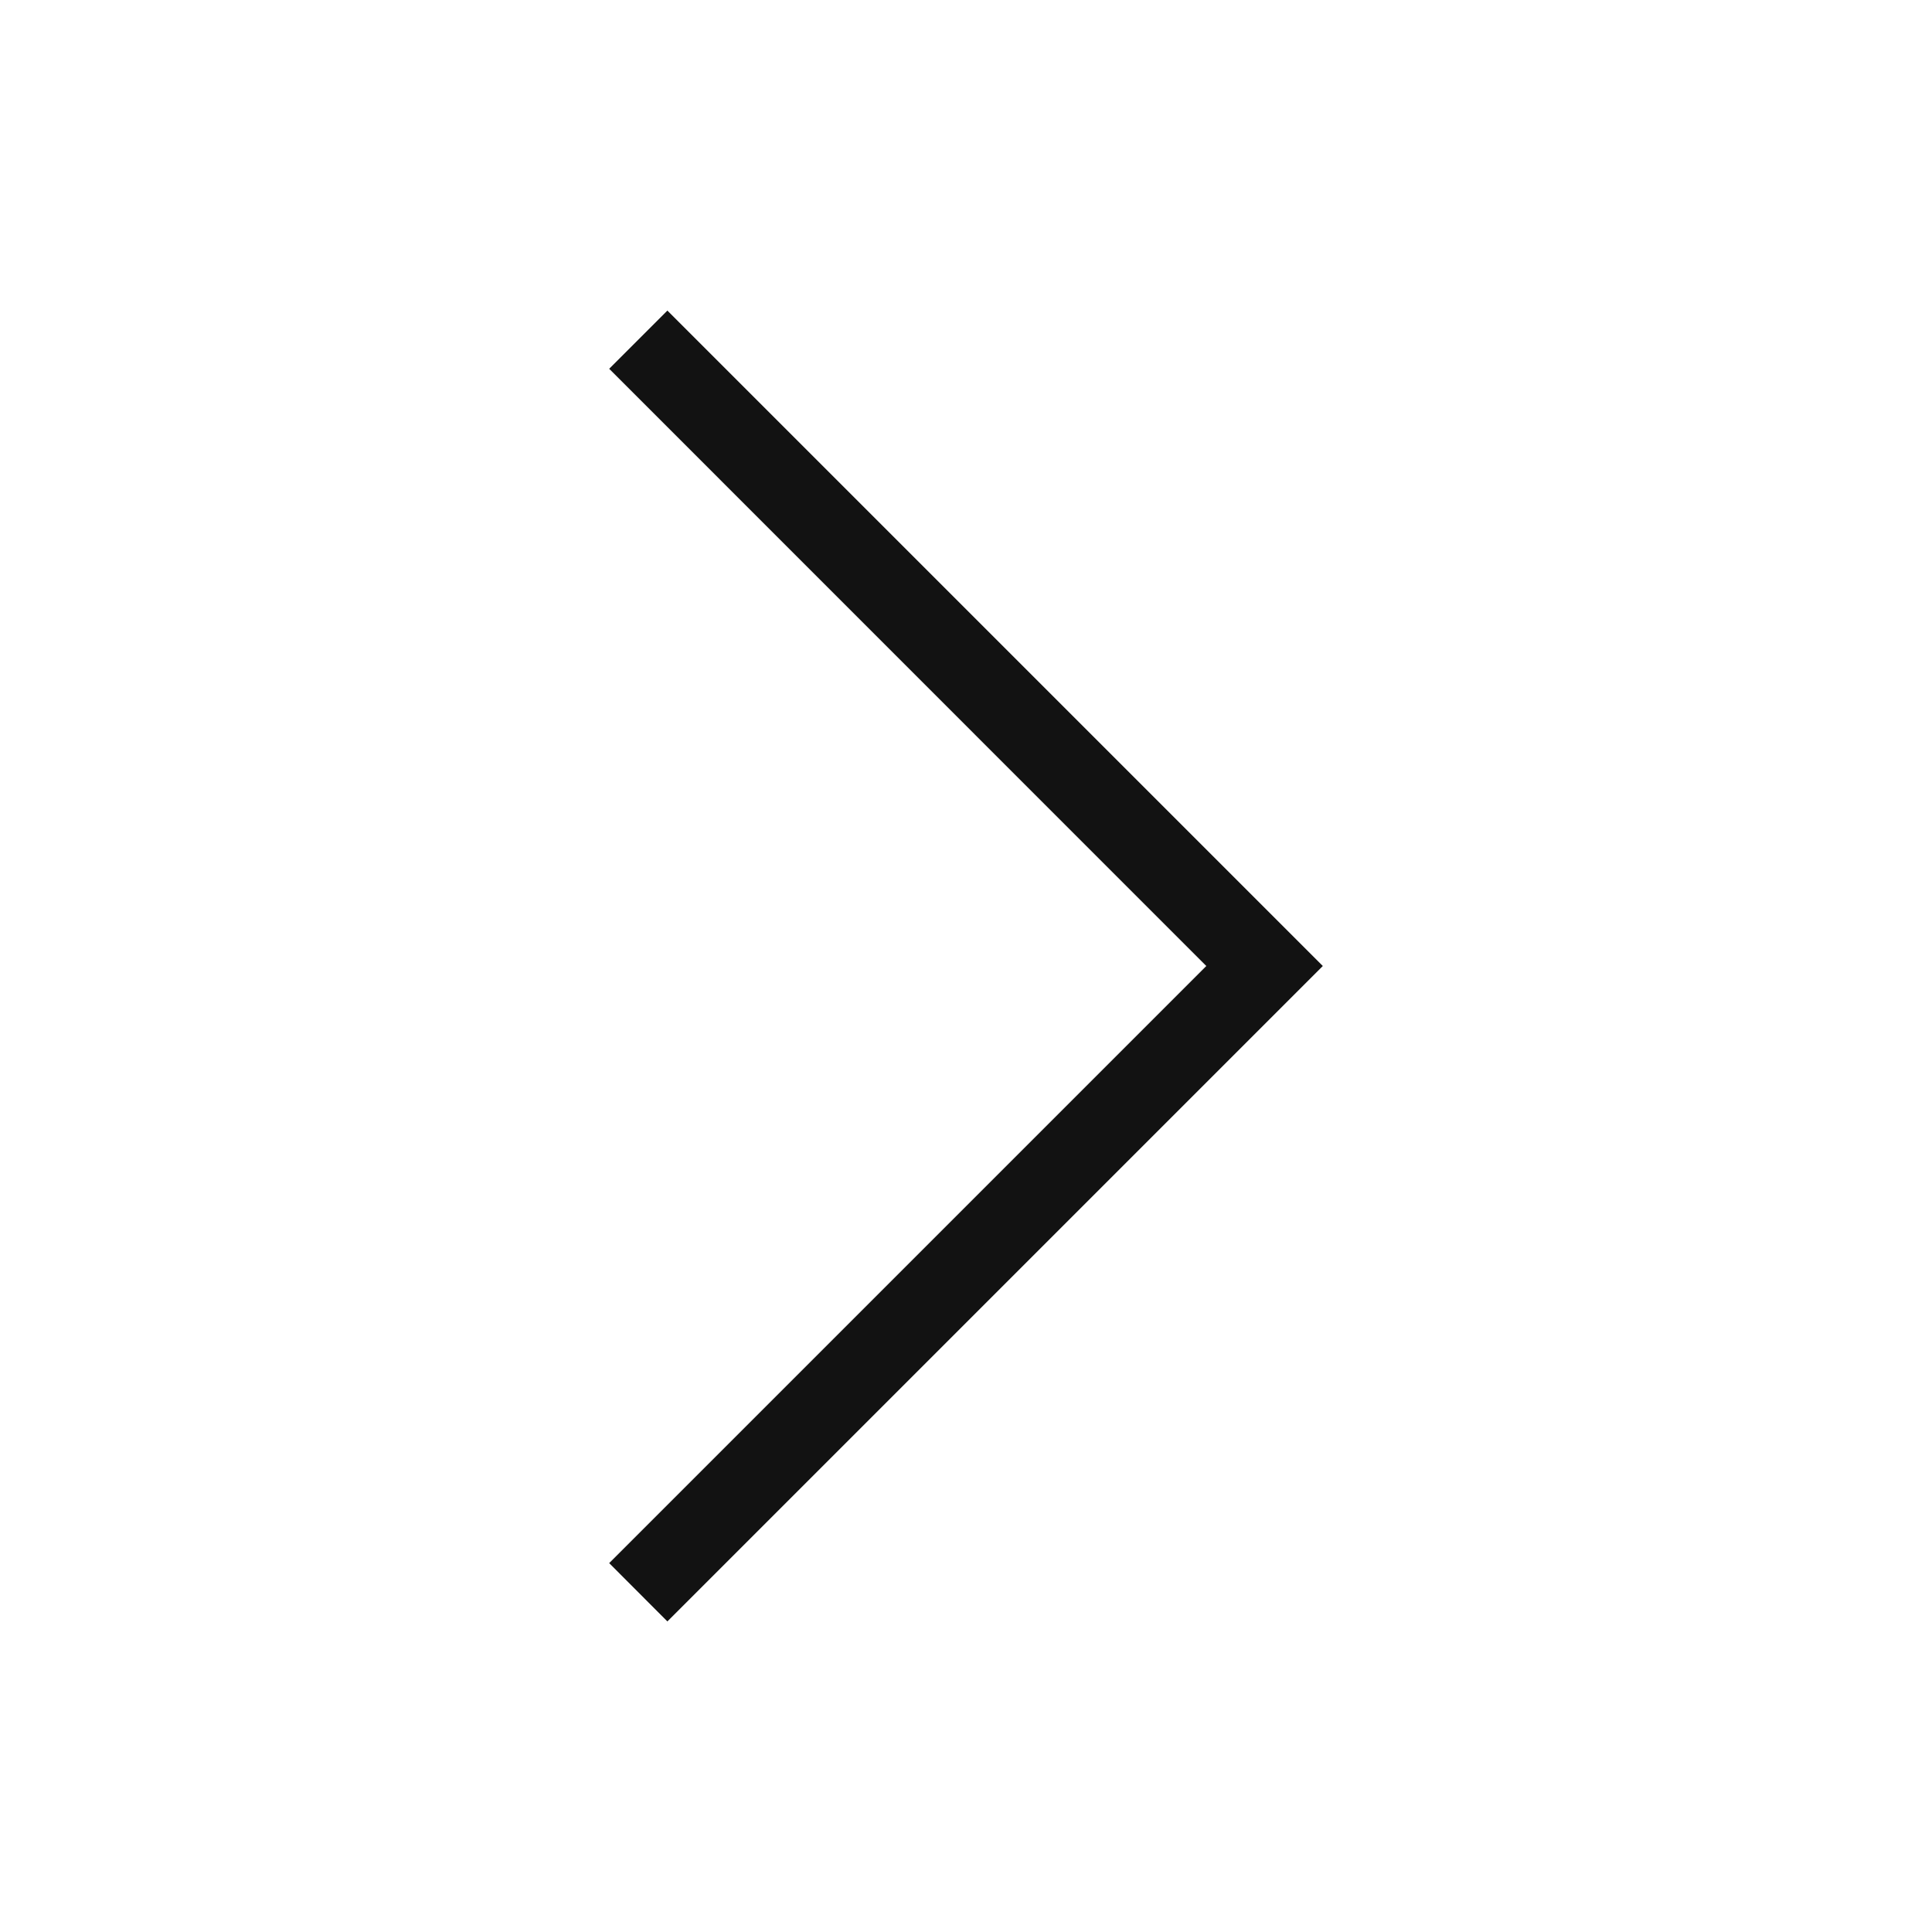
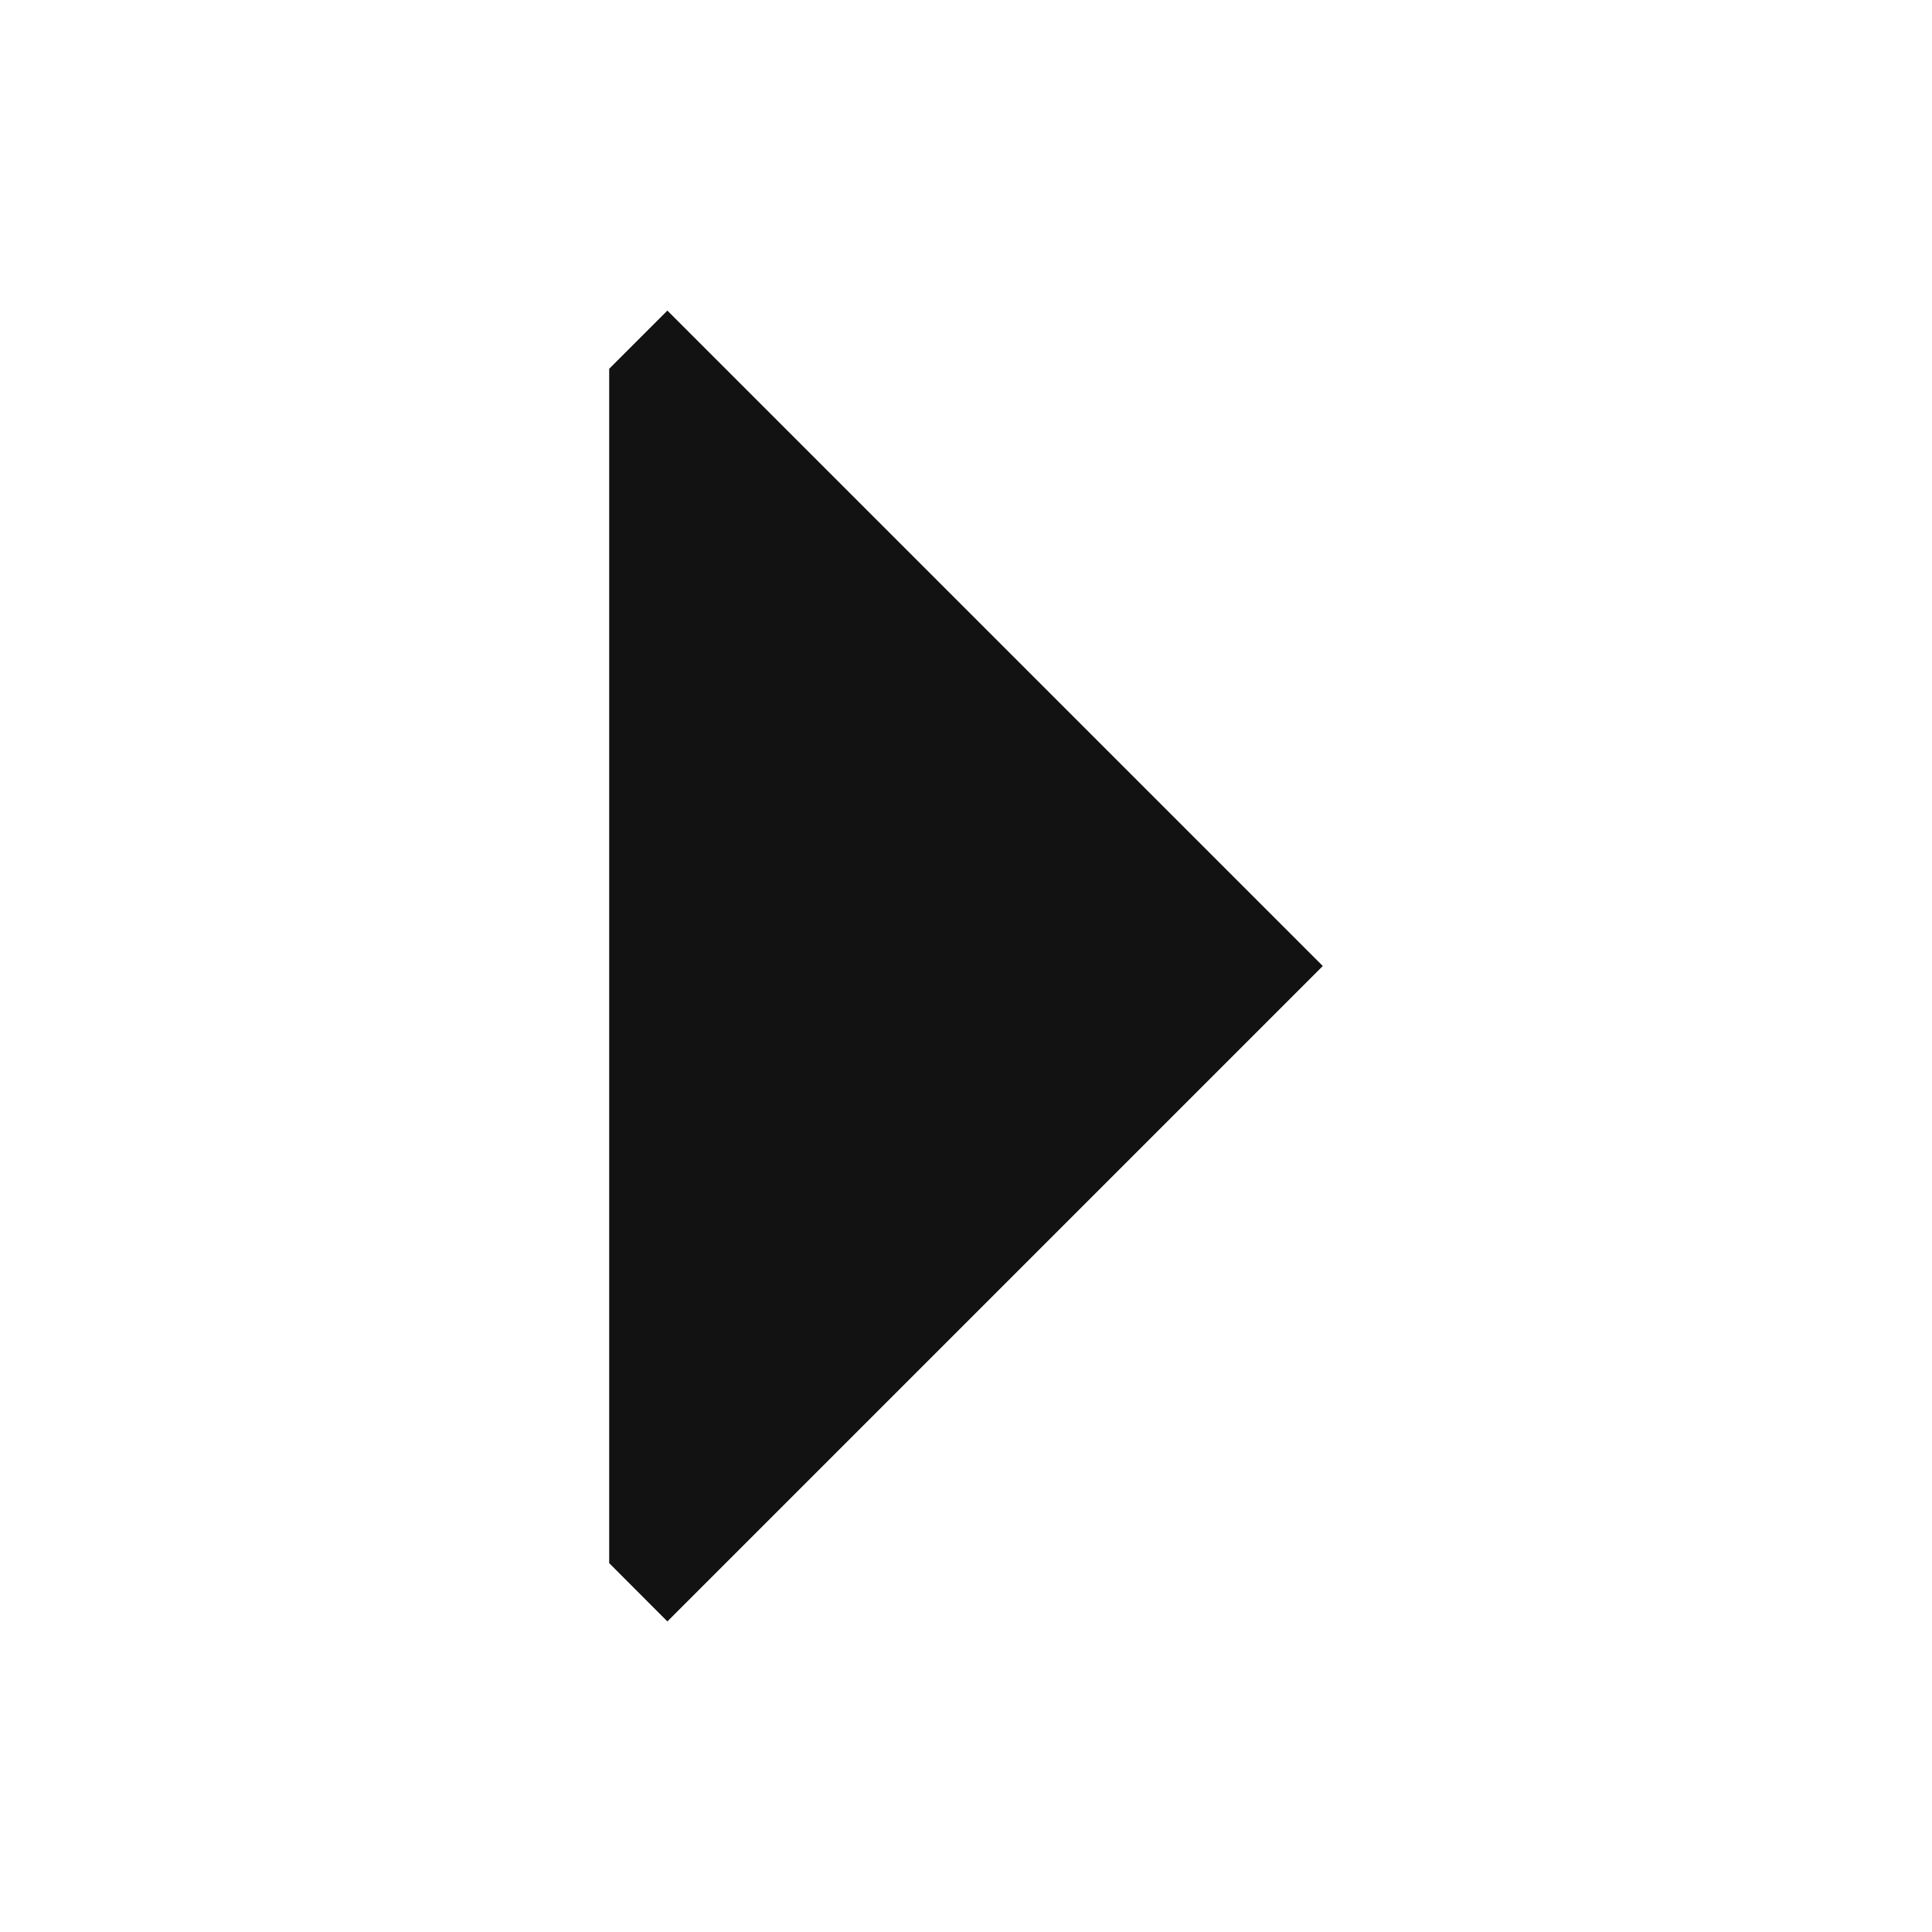
<svg xmlns="http://www.w3.org/2000/svg" width="16" height="16" viewBox="0 0 16 16" fill="none">
-   <path fill-rule="evenodd" clip-rule="evenodd" d="M5.527 2.572L5.045 3.054L9.99 8L5.045 12.945L5.527 13.428L10.955 8L5.527 2.572Z" fill="#121212" />
+   <path fill-rule="evenodd" clip-rule="evenodd" d="M5.527 2.572L5.045 3.054L5.045 12.945L5.527 13.428L10.955 8L5.527 2.572Z" fill="#121212" />
</svg>